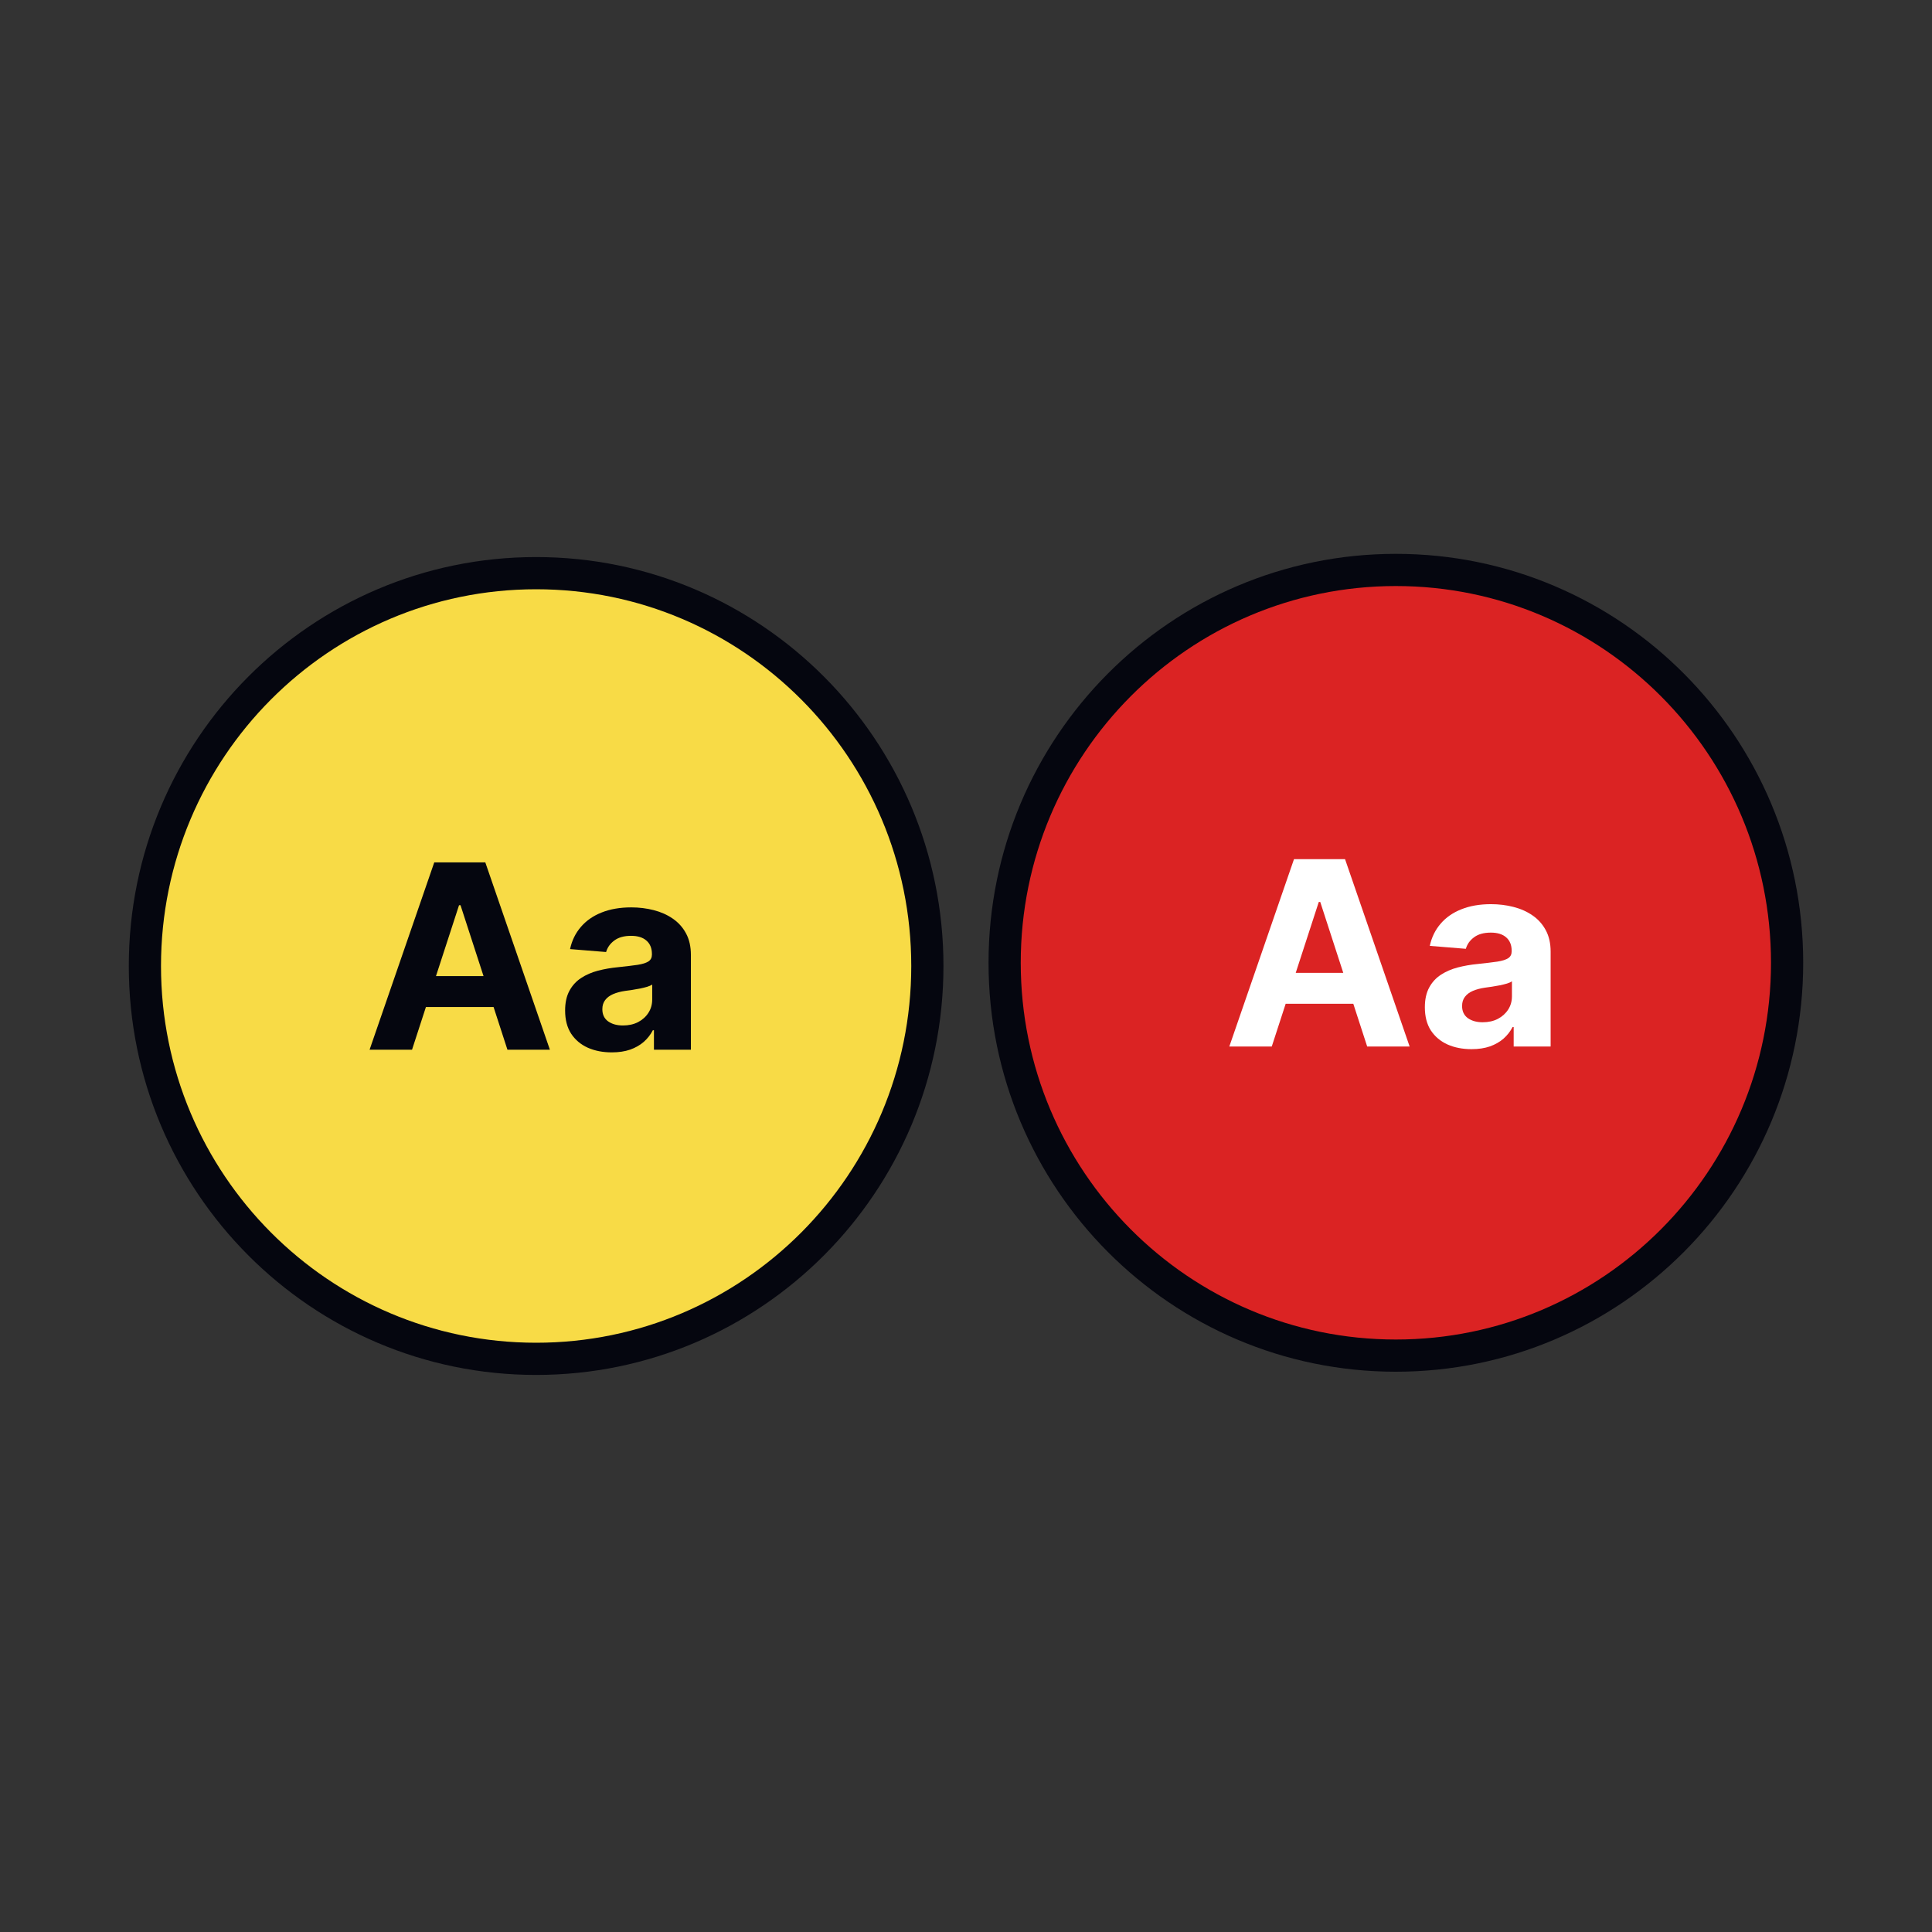
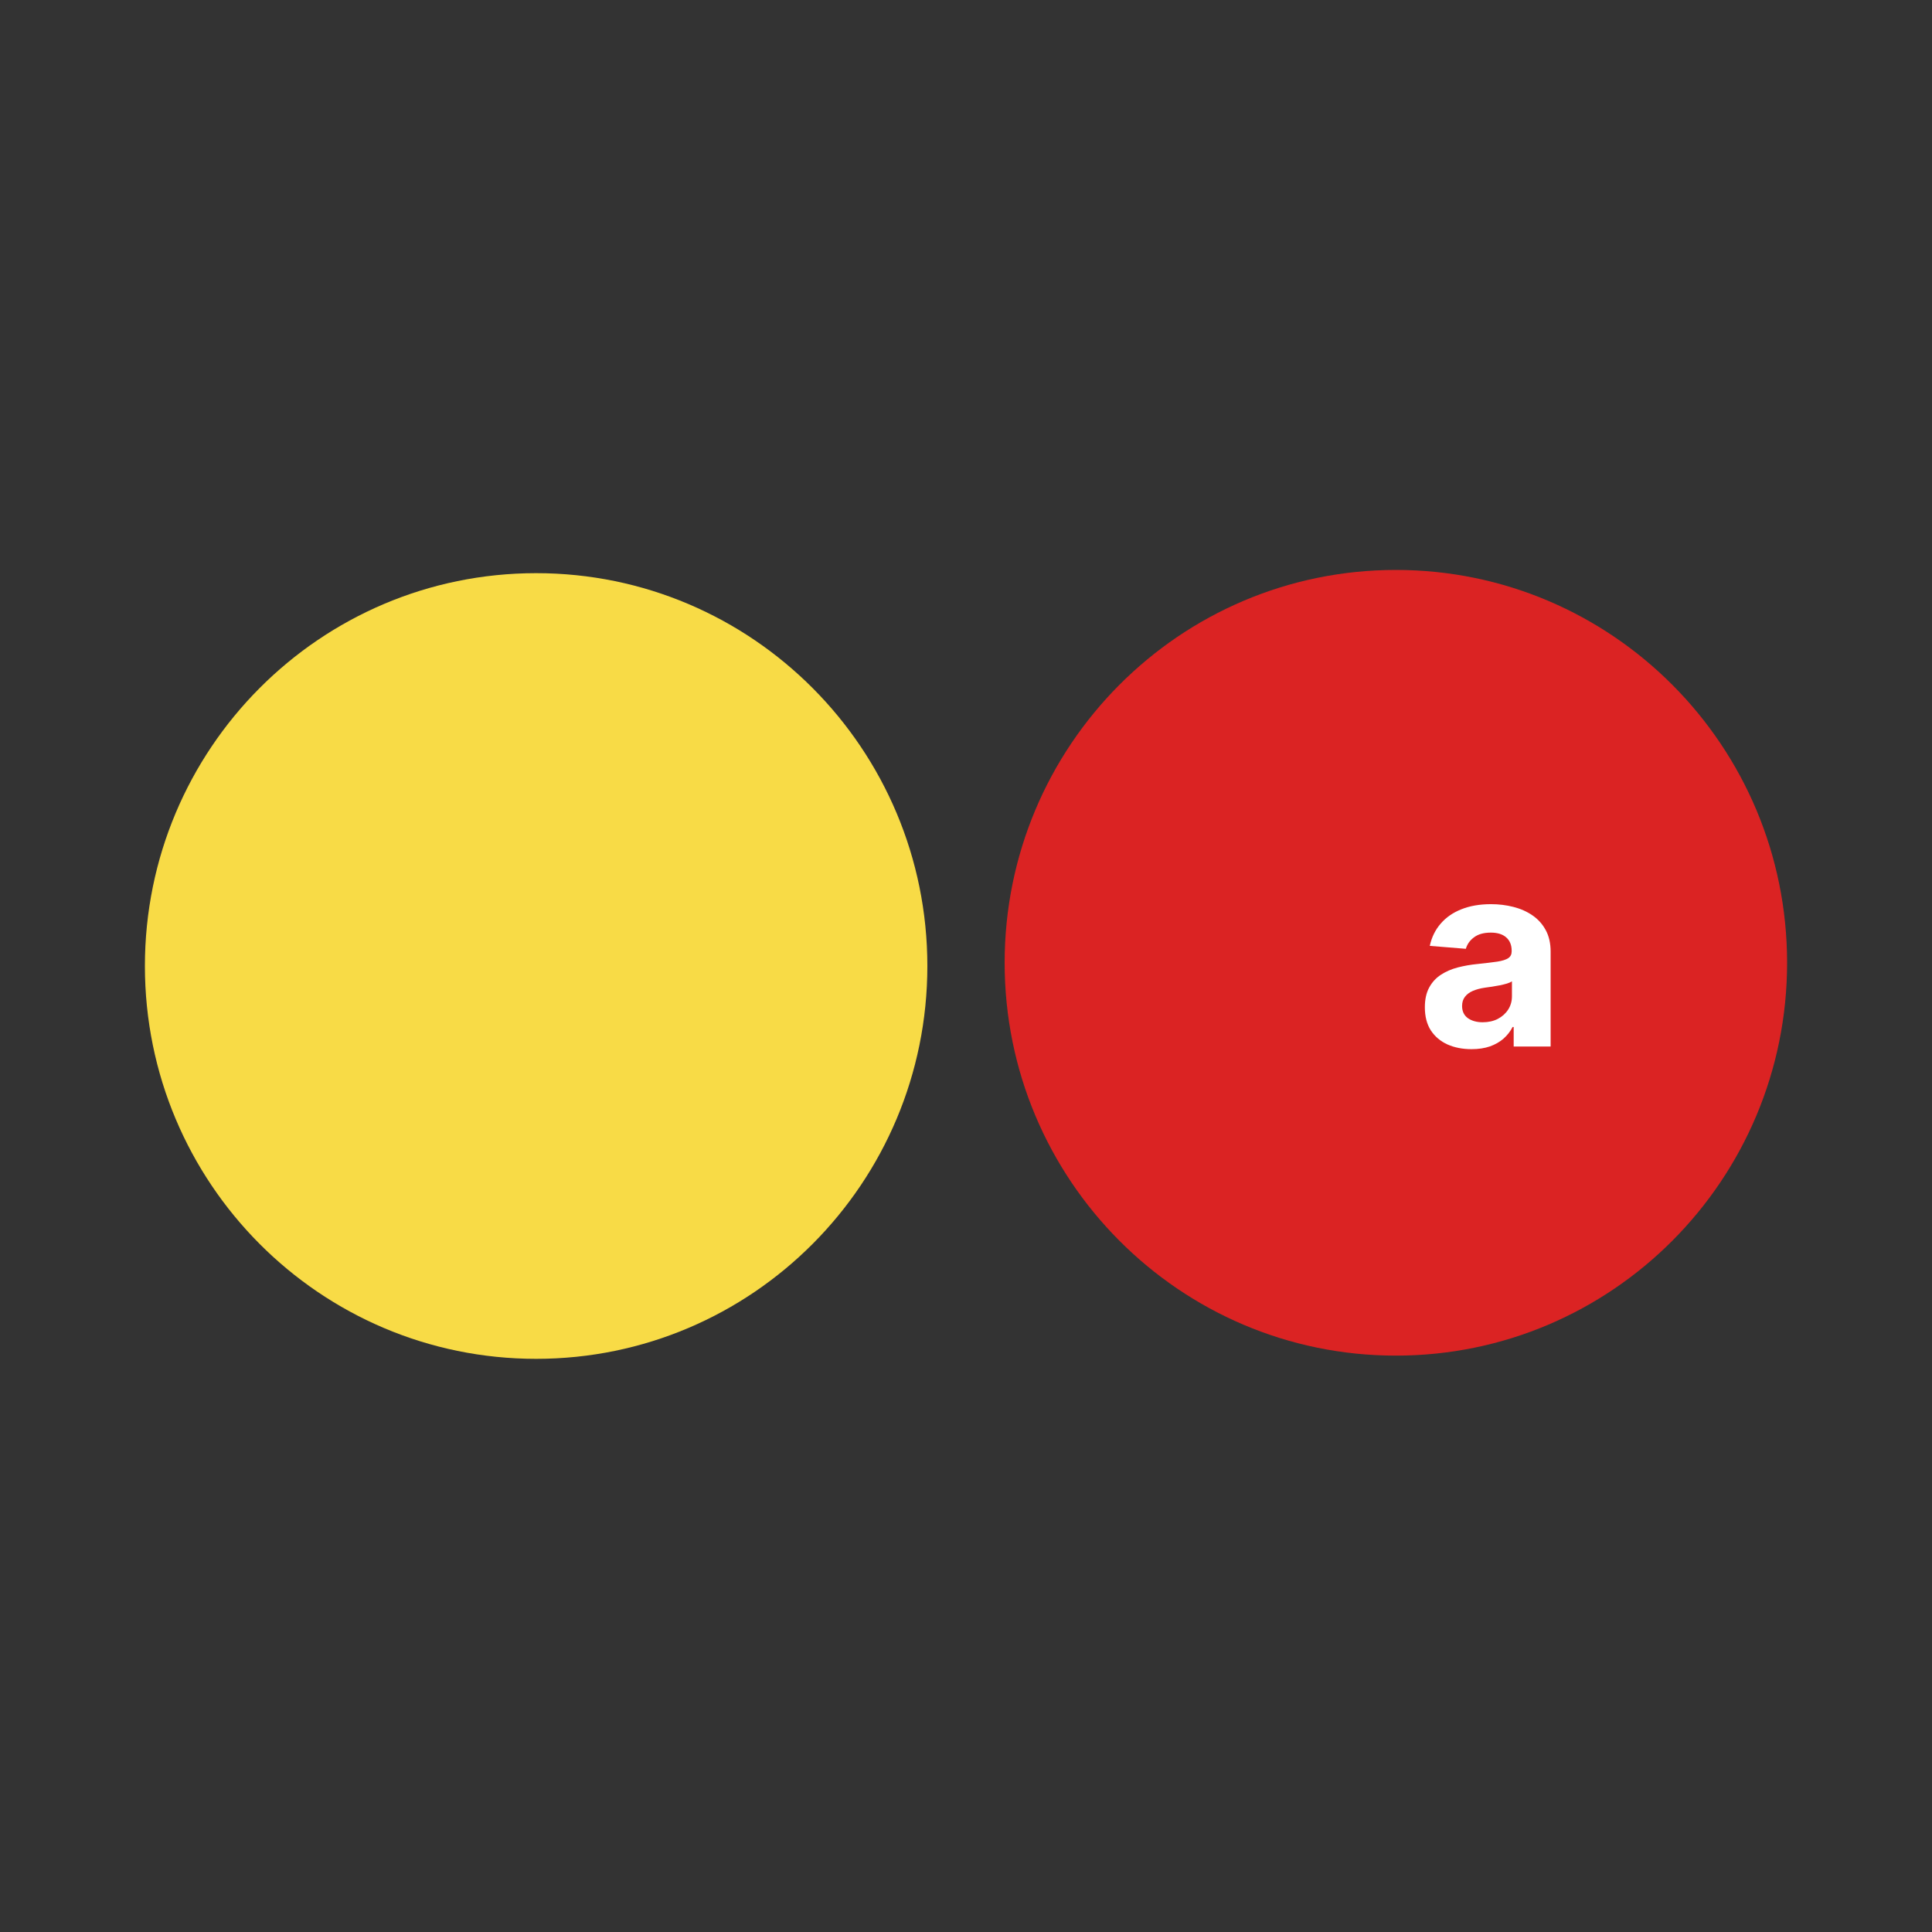
<svg xmlns="http://www.w3.org/2000/svg" width="600" height="600" viewBox="0 0 600 600" fill="none">
  <rect x="0" y="0" width="600" height="600" fill="#333333" stroke="none" />
  <path d="M288 300C288 367.379 233.603 422 166.5 422C99.397 422 45 367.379 45 300C45 232.621 99.397 178 166.5 178C233.603 178 288 232.621 288 300Z" fill="#F8DB46" />
-   <path fill-rule="evenodd" clip-rule="evenodd" d="M166.5 183C102.178 183 50 235.363 50 300C50 364.637 102.178 417 166.5 417C230.822 417 283 364.637 283 300C283 235.363 230.822 183 166.5 183ZM40 300C40 229.879 96.617 173 166.5 173C236.383 173 293 229.879 293 300C293 370.121 236.383 427 166.5 427C96.617 427 40 370.121 40 300Z" fill="#05060F" />
  <path d="M555 299C555 366.379 500.603 421 433.5 421C366.397 421 312 366.379 312 299C312 231.621 366.397 177 433.5 177C500.603 177 555 231.621 555 299Z" fill="#DB2323" />
-   <path fill-rule="evenodd" clip-rule="evenodd" d="M433.5 182C369.178 182 317 234.363 317 299C317 363.637 369.178 416 433.5 416C497.822 416 550 363.637 550 299C550 234.363 497.822 182 433.5 182ZM307 299C307 228.879 363.617 172 433.5 172C503.383 172 560 228.879 560 299C560 369.121 503.383 426 433.5 426C363.617 426 307 369.121 307 299Z" fill="#05060F" />
-   <path d="M127.959 326H114.777L134.863 267.818H150.715L170.772 326H157.59L143.016 281.114H142.561L127.959 326ZM127.135 303.131H158.272V312.733H127.135V303.131Z" fill="#05060F" />
-   <path d="M189.99 326.824C187.206 326.824 184.725 326.341 182.547 325.375C180.369 324.39 178.646 322.941 177.377 321.029C176.127 319.097 175.502 316.691 175.502 313.813C175.502 311.388 175.947 309.352 176.837 307.705C177.727 306.057 178.939 304.731 180.473 303.727C182.007 302.724 183.75 301.966 185.701 301.455C187.67 300.943 189.735 300.584 191.894 300.375C194.432 300.11 196.477 299.864 198.03 299.637C199.583 299.39 200.71 299.03 201.411 298.557C202.112 298.084 202.462 297.383 202.462 296.455V296.284C202.462 294.485 201.894 293.093 200.757 292.108C199.64 291.123 198.049 290.631 195.985 290.631C193.807 290.631 192.074 291.114 190.786 292.08C189.498 293.027 188.646 294.22 188.229 295.659L177.036 294.75C177.604 292.099 178.721 289.807 180.388 287.875C182.055 285.924 184.204 284.428 186.837 283.387C189.489 282.326 192.557 281.796 196.042 281.796C198.466 281.796 200.786 282.08 203.002 282.648C205.237 283.216 207.216 284.097 208.939 285.29C210.682 286.483 212.055 288.017 213.059 289.892C214.062 291.748 214.564 293.974 214.564 296.568V326H203.087V319.949H202.746C202.045 321.313 201.108 322.515 199.934 323.557C198.759 324.58 197.348 325.385 195.701 325.972C194.053 326.54 192.149 326.824 189.99 326.824ZM193.456 318.472C195.237 318.472 196.809 318.121 198.172 317.421C199.536 316.701 200.606 315.735 201.382 314.523C202.159 313.311 202.547 311.938 202.547 310.404V305.773C202.168 306.019 201.648 306.246 200.985 306.455C200.341 306.644 199.612 306.824 198.797 306.994C197.983 307.146 197.168 307.288 196.354 307.421C195.54 307.534 194.801 307.638 194.138 307.733C192.718 307.941 191.477 308.273 190.417 308.727C189.356 309.182 188.532 309.798 187.945 310.574C187.358 311.332 187.064 312.279 187.064 313.415C187.064 315.063 187.661 316.322 188.854 317.193C190.066 318.046 191.6 318.472 193.456 318.472Z" fill="#05060F" />
-   <path d="M394.959 325H381.777L401.863 266.818H417.715L437.772 325H424.59L410.016 280.114H409.561L394.959 325ZM394.135 302.131H425.272V311.733H394.135V302.131Z" fill="white" />
  <path d="M456.99 325.824C454.206 325.824 451.725 325.341 449.547 324.375C447.369 323.39 445.646 321.941 444.377 320.029C443.127 318.097 442.502 315.691 442.502 312.813C442.502 310.388 442.947 308.352 443.837 306.705C444.727 305.057 445.939 303.731 447.473 302.727C449.007 301.724 450.75 300.966 452.701 300.455C454.67 299.943 456.735 299.584 458.894 299.375C461.432 299.11 463.477 298.864 465.03 298.637C466.583 298.39 467.71 298.03 468.411 297.557C469.112 297.084 469.462 296.383 469.462 295.455V295.284C469.462 293.485 468.894 292.093 467.757 291.108C466.64 290.123 465.049 289.631 462.985 289.631C460.807 289.631 459.074 290.114 457.786 291.08C456.498 292.027 455.646 293.22 455.229 294.659L444.036 293.75C444.604 291.099 445.721 288.807 447.388 286.875C449.055 284.924 451.204 283.428 453.837 282.387C456.489 281.326 459.557 280.796 463.042 280.796C465.466 280.796 467.786 281.08 470.002 281.648C472.237 282.216 474.216 283.097 475.939 284.29C477.682 285.483 479.055 287.017 480.059 288.892C481.062 290.748 481.564 292.974 481.564 295.568V325H470.087V318.949H469.746C469.045 320.313 468.108 321.515 466.934 322.557C465.759 323.58 464.348 324.385 462.701 324.972C461.053 325.54 459.149 325.824 456.99 325.824ZM460.456 317.472C462.237 317.472 463.809 317.121 465.172 316.421C466.536 315.701 467.606 314.735 468.382 313.523C469.159 312.311 469.547 310.938 469.547 309.404V304.773C469.168 305.019 468.648 305.246 467.985 305.455C467.341 305.644 466.612 305.824 465.797 305.994C464.983 306.146 464.168 306.288 463.354 306.421C462.54 306.534 461.801 306.638 461.138 306.733C459.718 306.941 458.477 307.273 457.417 307.727C456.356 308.182 455.532 308.798 454.945 309.574C454.358 310.332 454.064 311.279 454.064 312.415C454.064 314.063 454.661 315.322 455.854 316.193C457.066 317.046 458.6 317.472 460.456 317.472Z" fill="white" />
</svg>